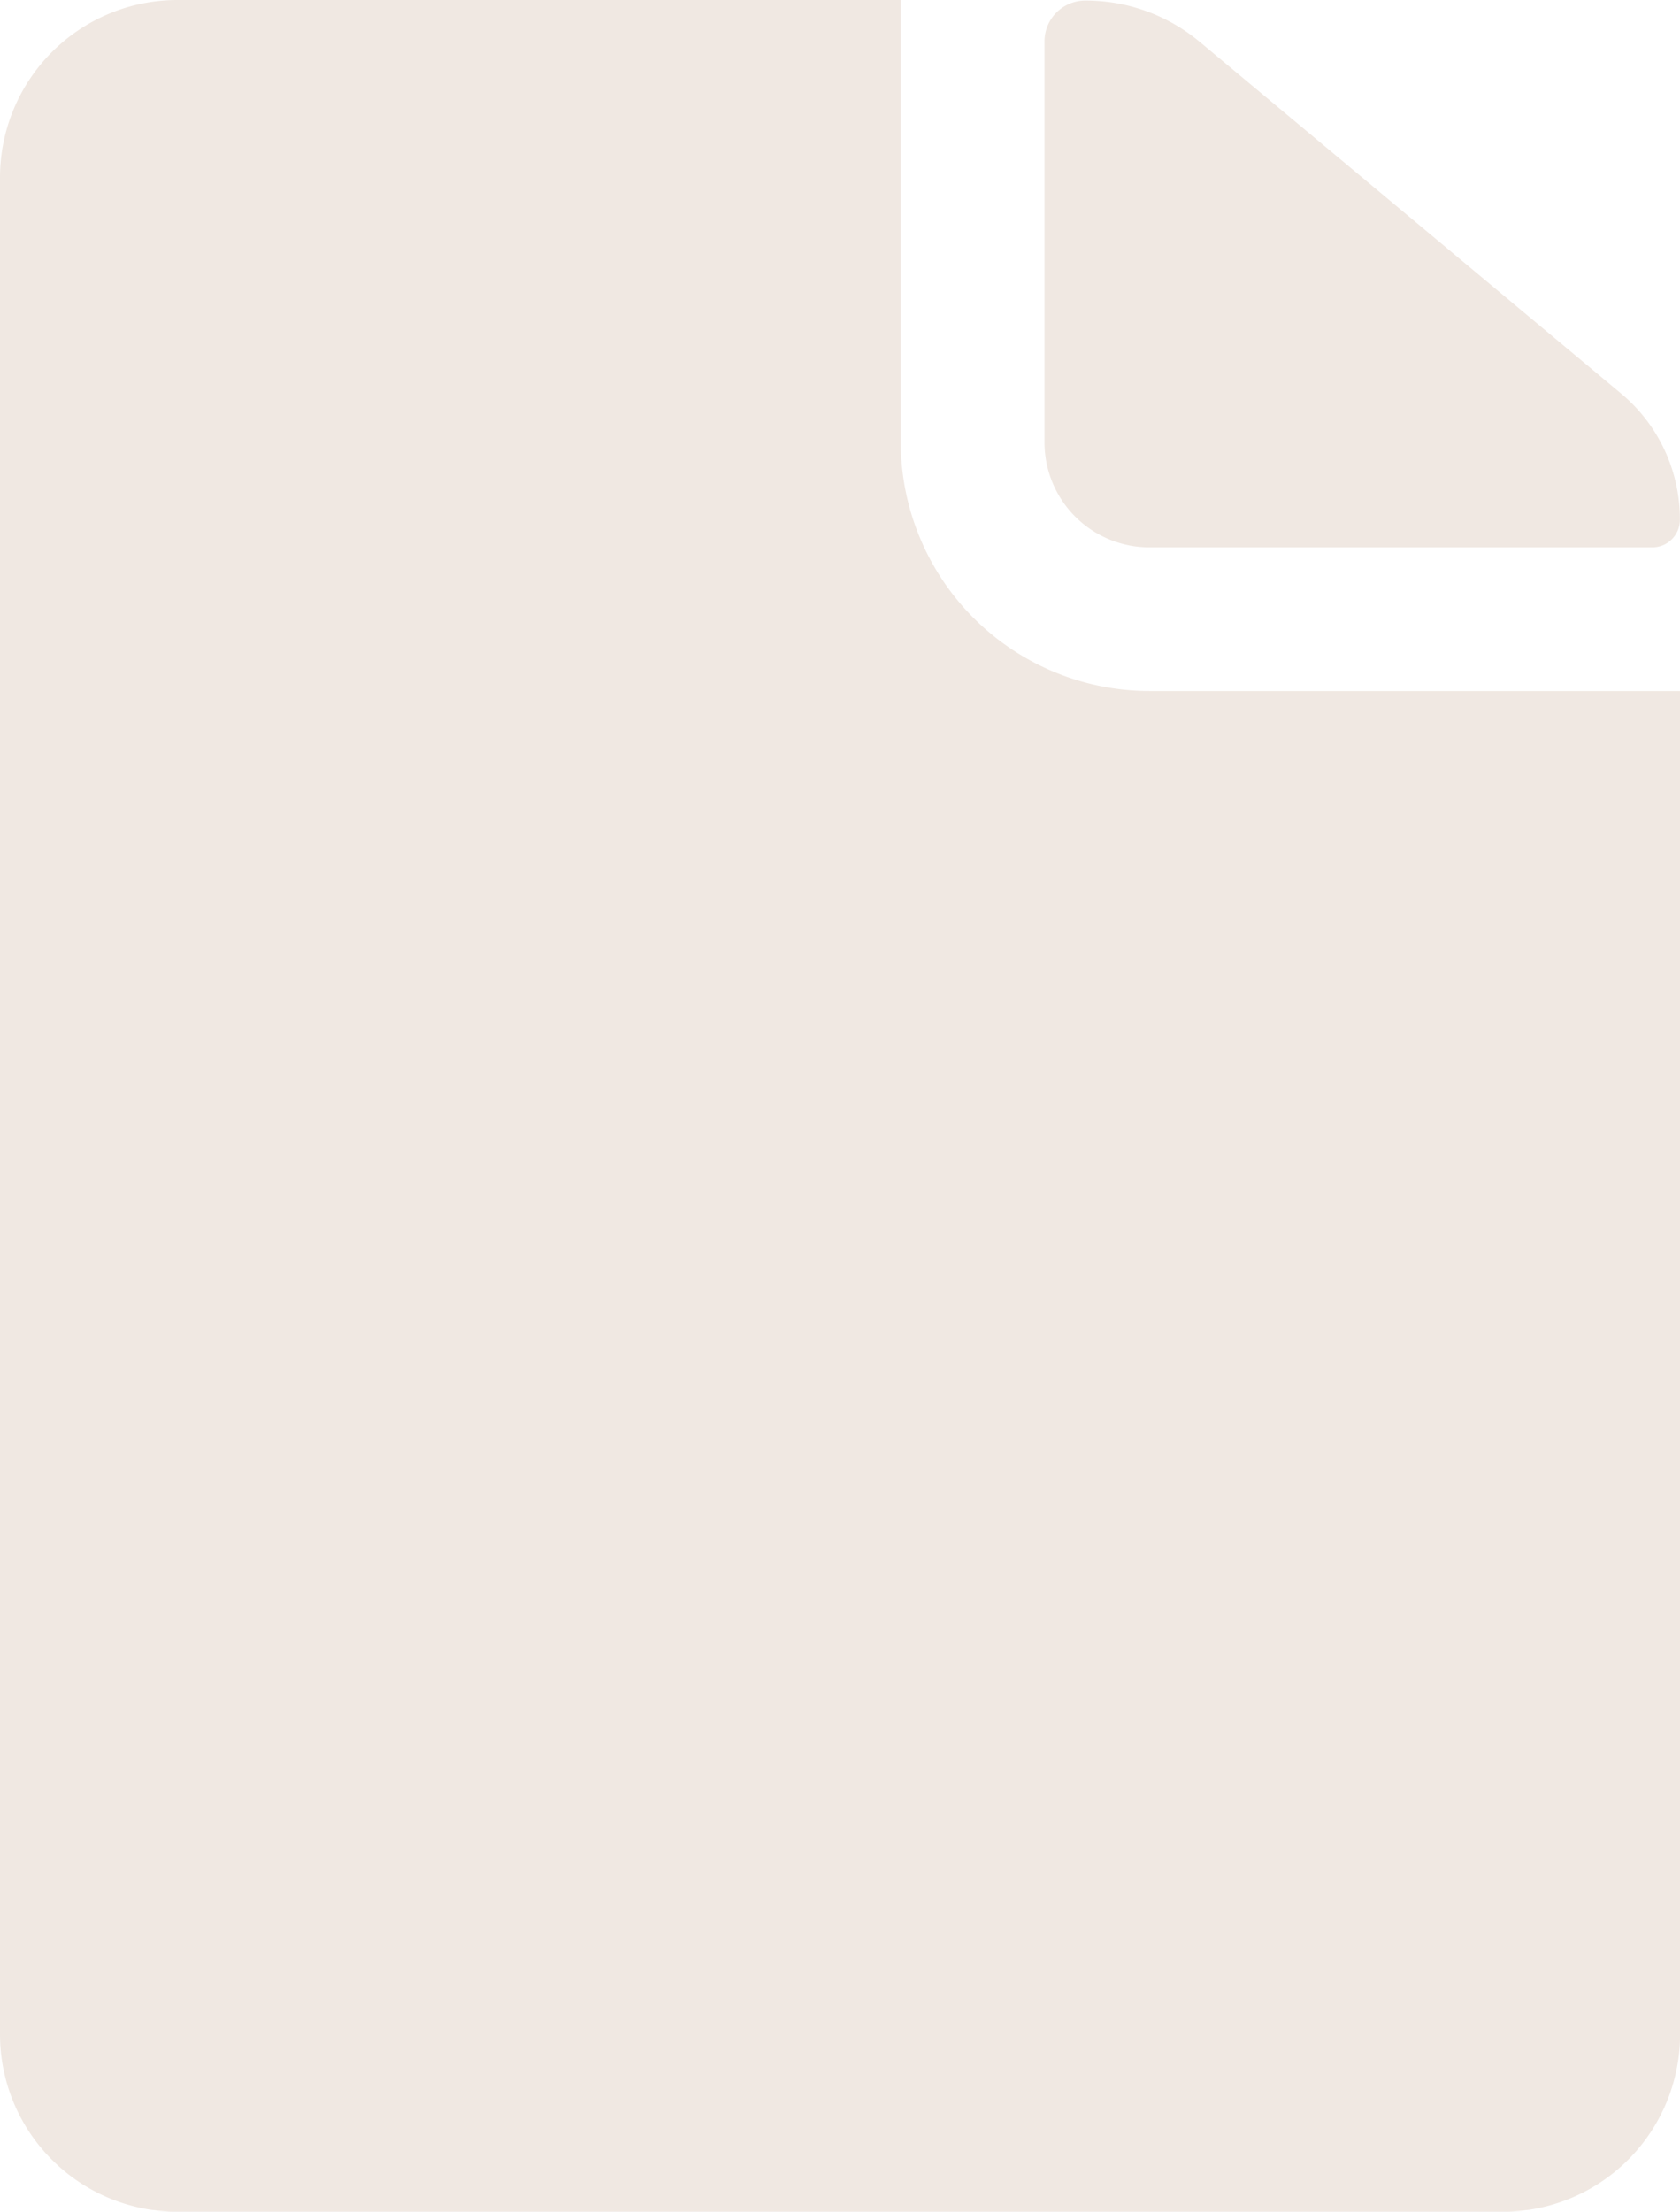
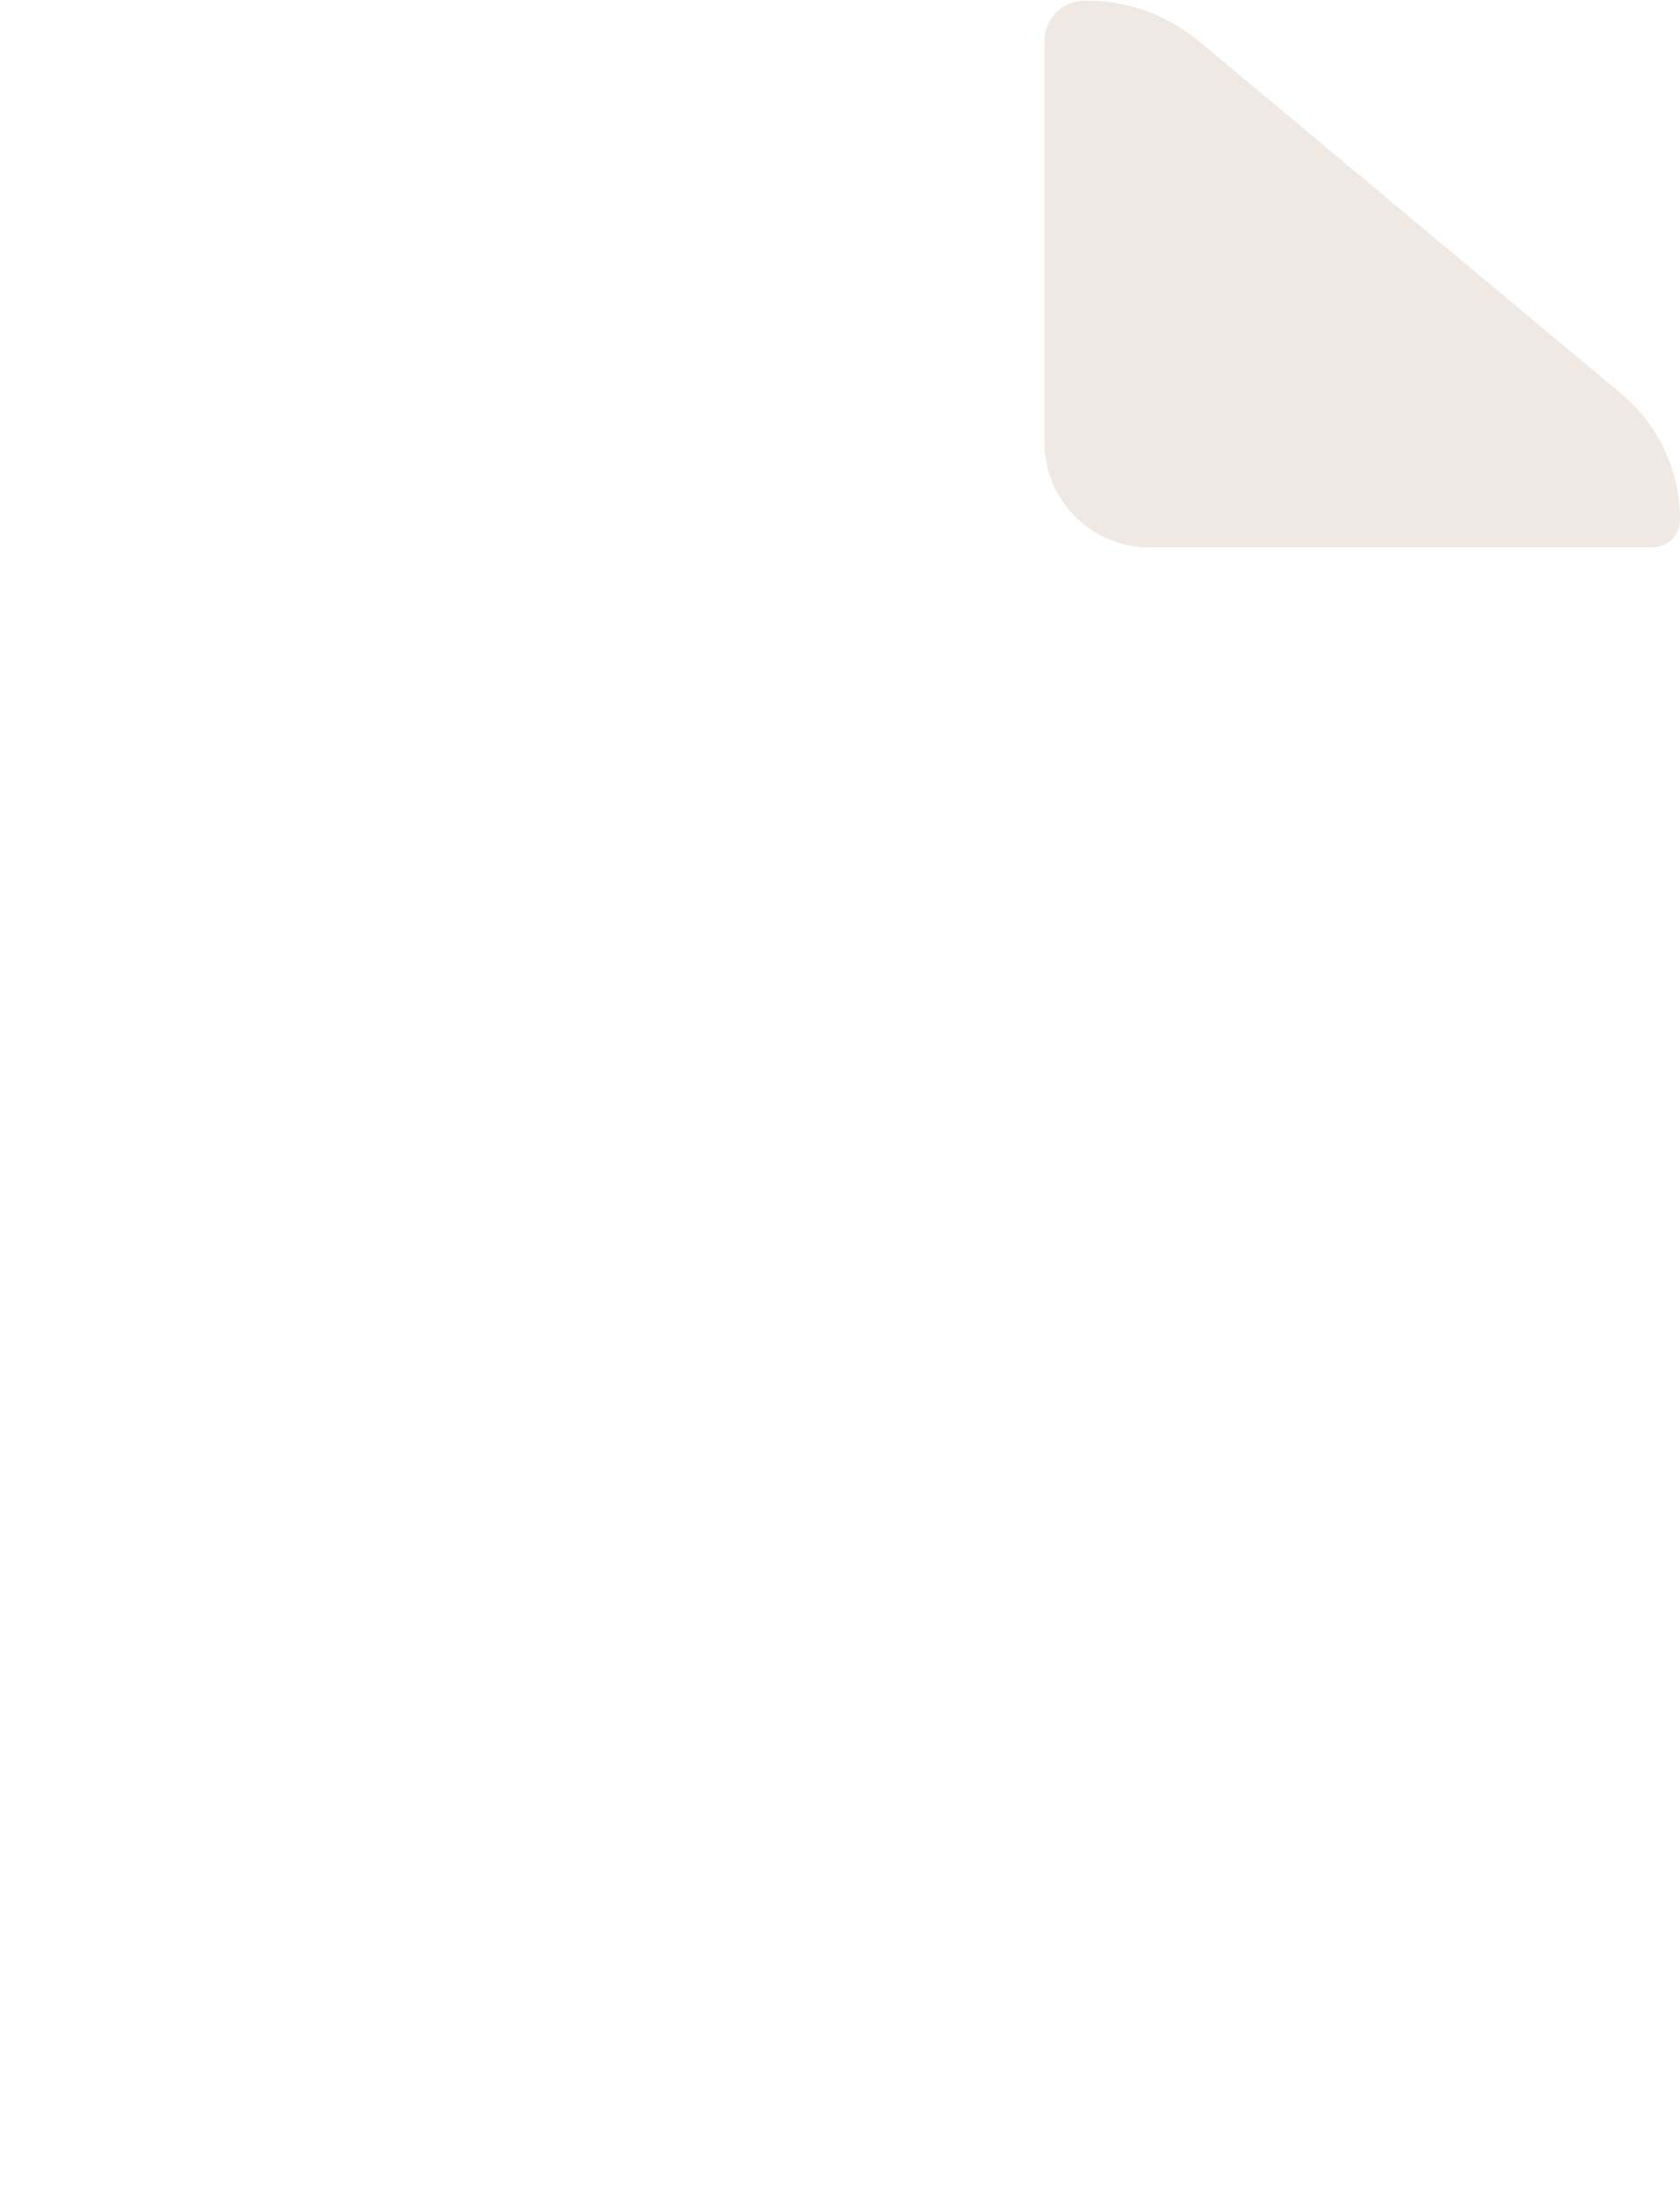
<svg xmlns="http://www.w3.org/2000/svg" width="18.286" height="24.061" viewBox="0 0 18.286 24.061">
  <g transform="translate(-7.313 -3.938)">
    <path id="Trazado_163" data-name="Trazado 163" d="M21.744,9.894h5.474a.3.3,0,0,0,.3-.3h0a1.78,1.78,0,0,0-.644-1.377L22.286,4.39a1.932,1.932,0,0,0-1.239-.445h0a.444.444,0,0,0-.445.445V8.751A1.142,1.142,0,0,0,21.744,9.894Z" transform="translate(-1.92 -0.001)" fill="#f0e8e2" />
-     <path id="Trazado_164" data-name="Trazado 164" d="M17.117,8.75V3.938H9.237A1.931,1.931,0,0,0,7.313,5.862V26.073A1.931,1.931,0,0,0,9.237,28H23.674A1.931,1.931,0,0,0,25.6,26.073V11.456H19.824A2.711,2.711,0,0,1,17.117,8.75Z" fill="#f0e8e2" />
  </g>
</svg>